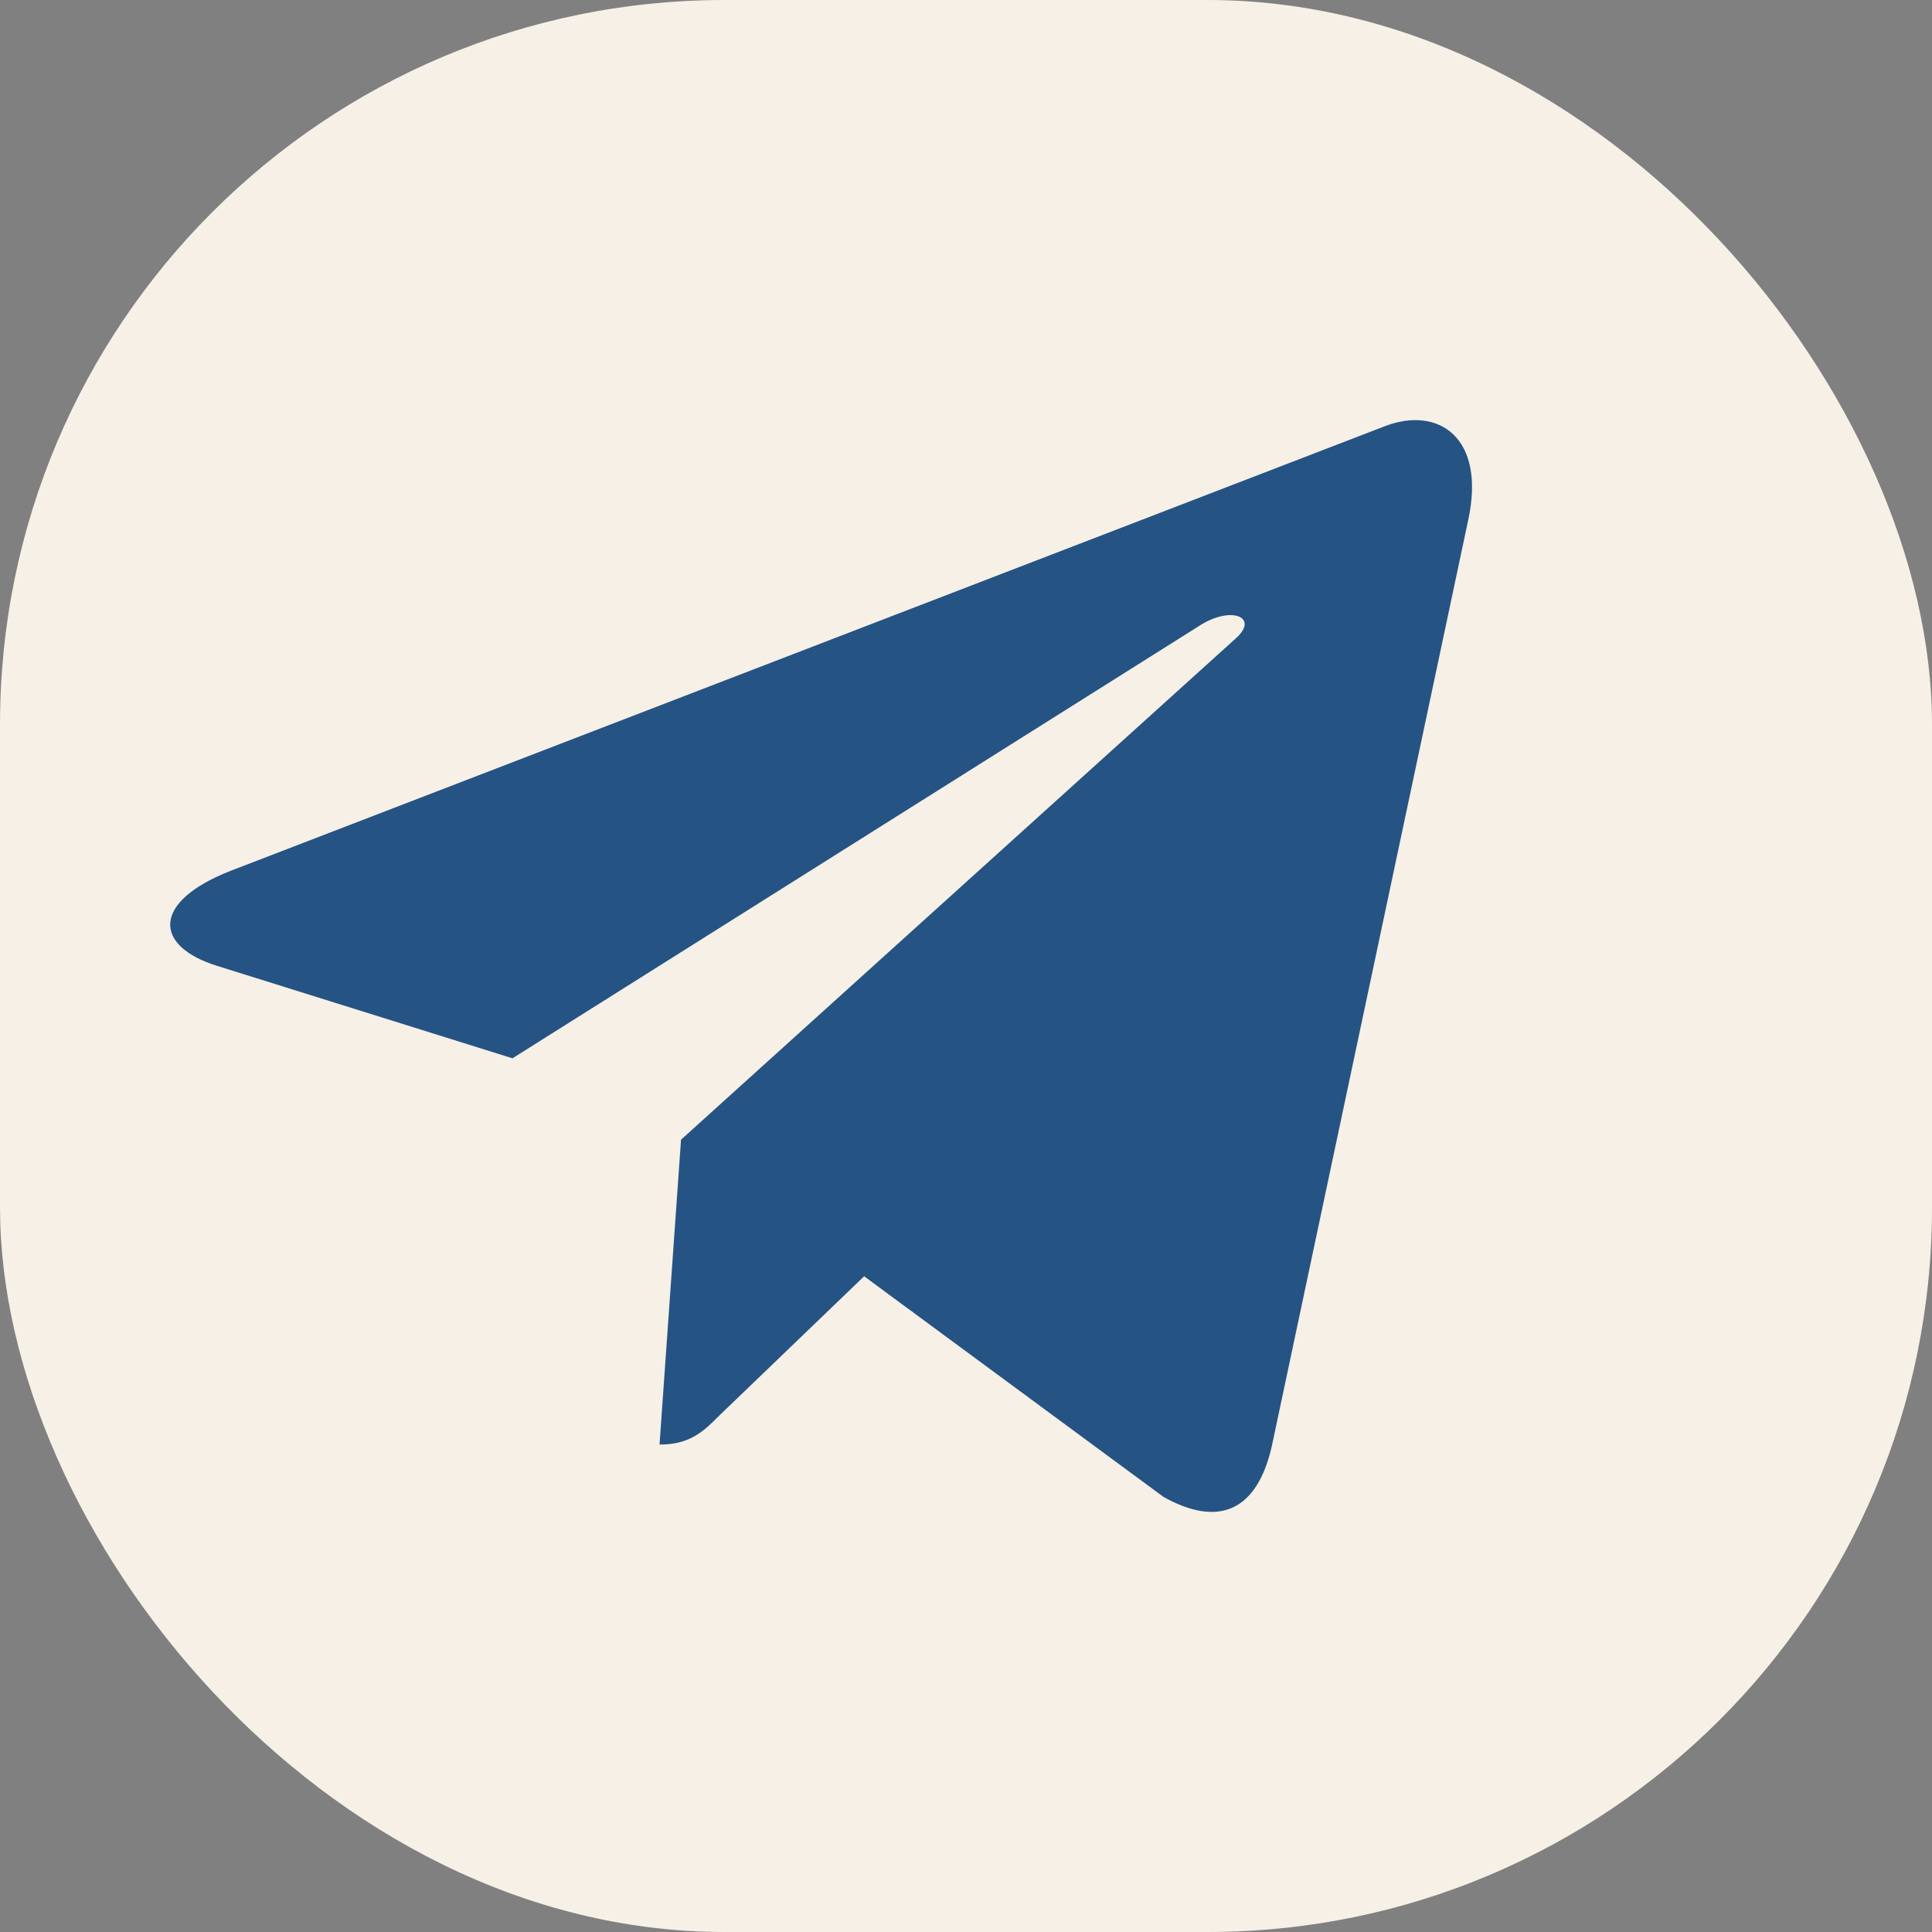
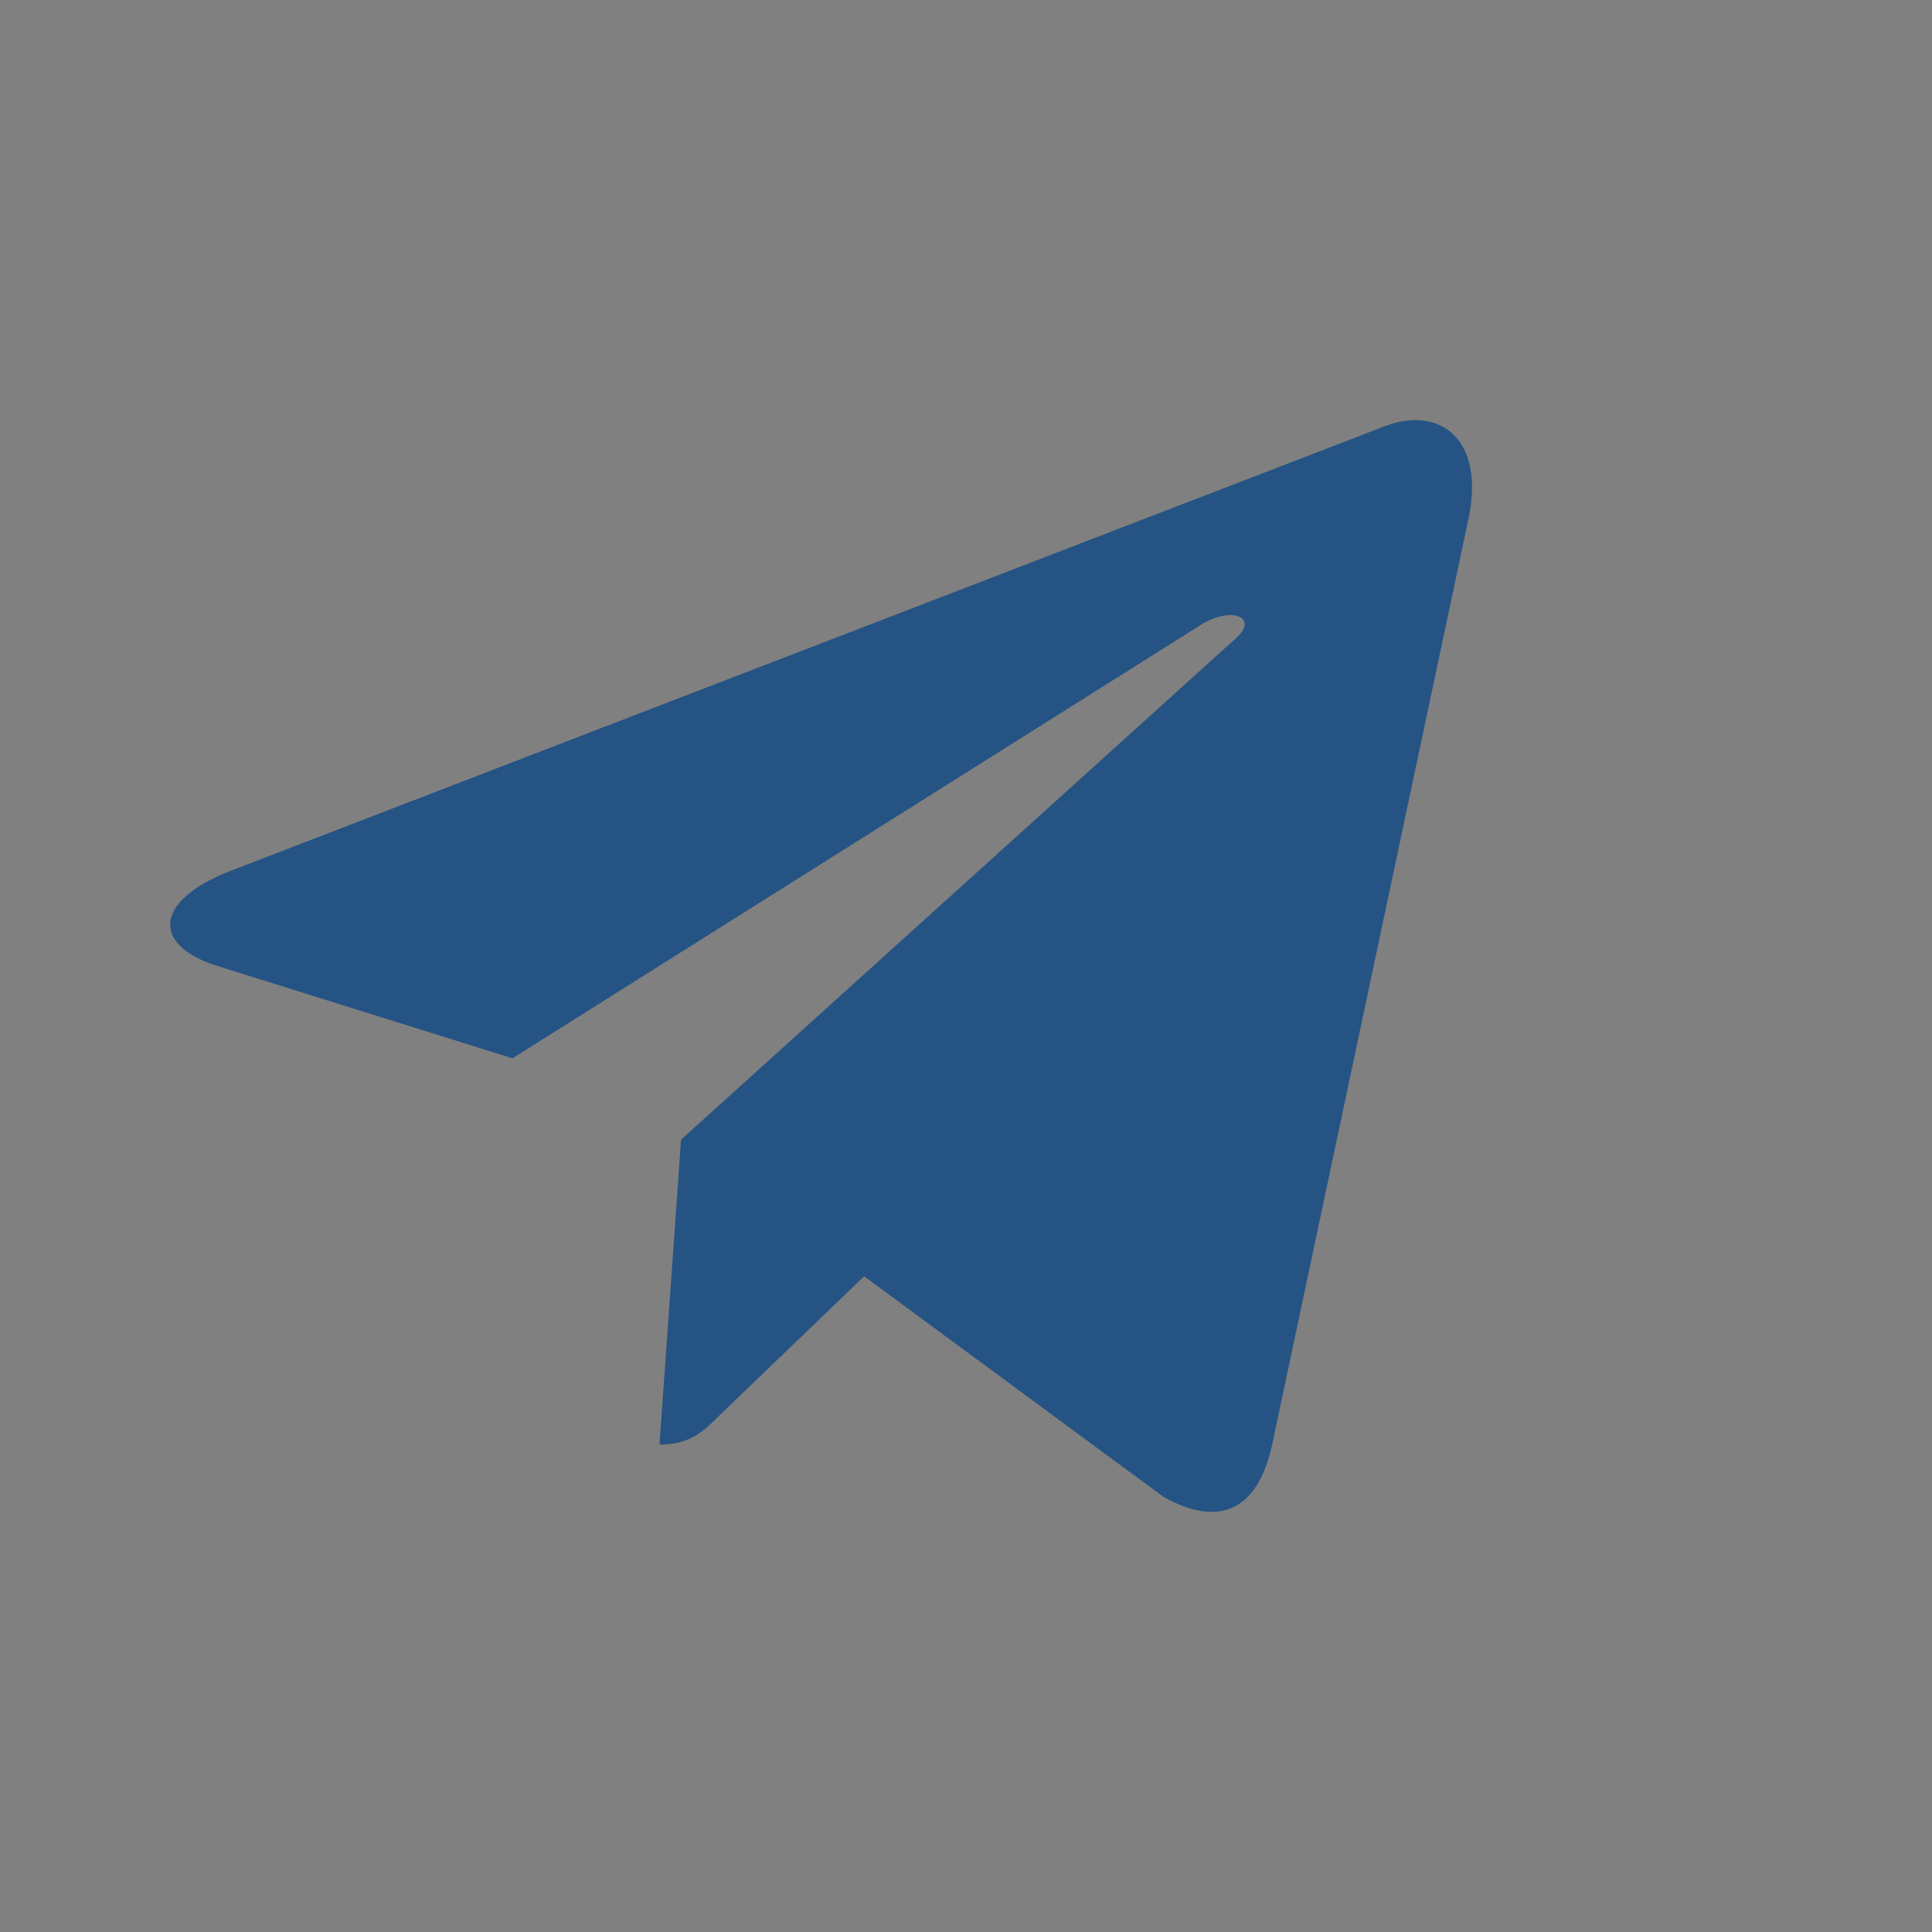
<svg xmlns="http://www.w3.org/2000/svg" width="40" height="40" viewBox="0 0 40 40" fill="none">
  <rect x="0" y="0" width="40" height="40" fill="#808080" stroke="none" />
-   <rect width="40" height="40" rx="15" fill="#F6F0E6" />
  <path d="M30.4 10.756L26.332 29.938C26.026 31.292 25.225 31.628 24.088 30.991L17.891 26.424L14.9 29.3C14.569 29.631 14.293 29.908 13.655 29.908L14.1 23.596L25.586 13.217C26.086 12.772 25.478 12.525 24.81 12.97L10.61 21.911L4.497 19.998C3.168 19.583 3.143 18.668 4.774 18.03L28.685 8.819C29.792 8.403 30.761 9.065 30.4 10.756Z" fill="#255384" />
</svg>